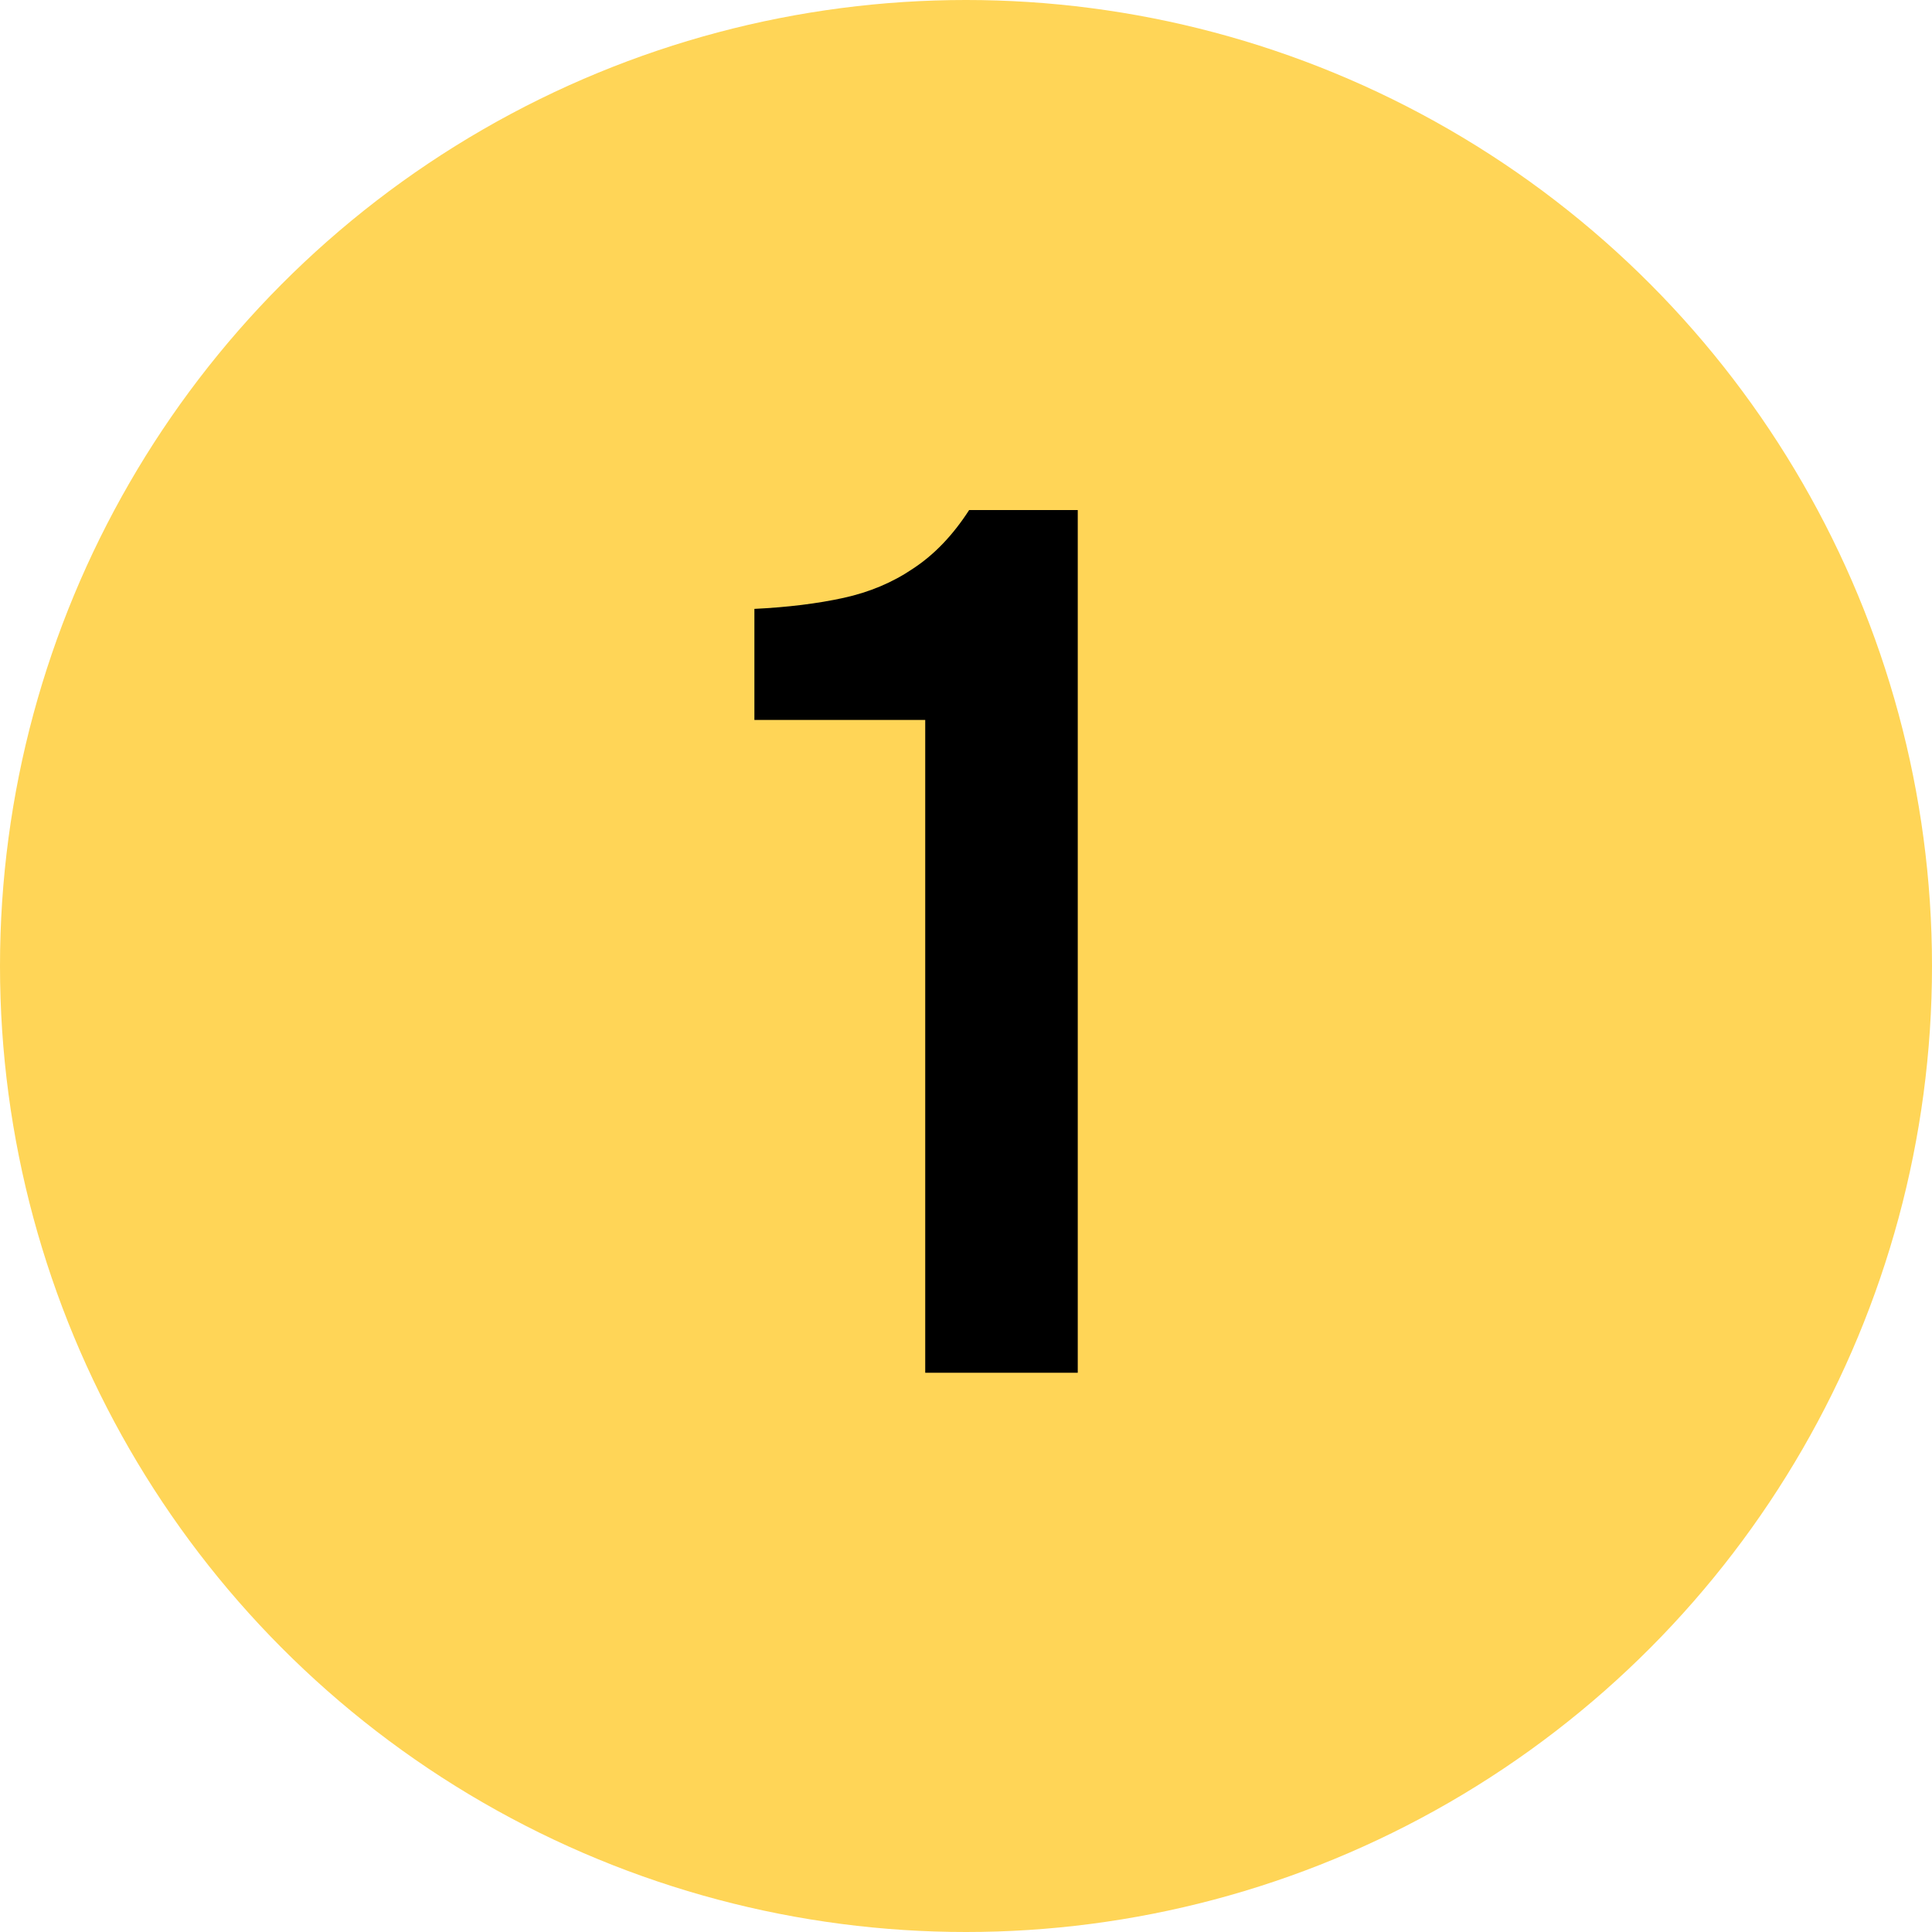
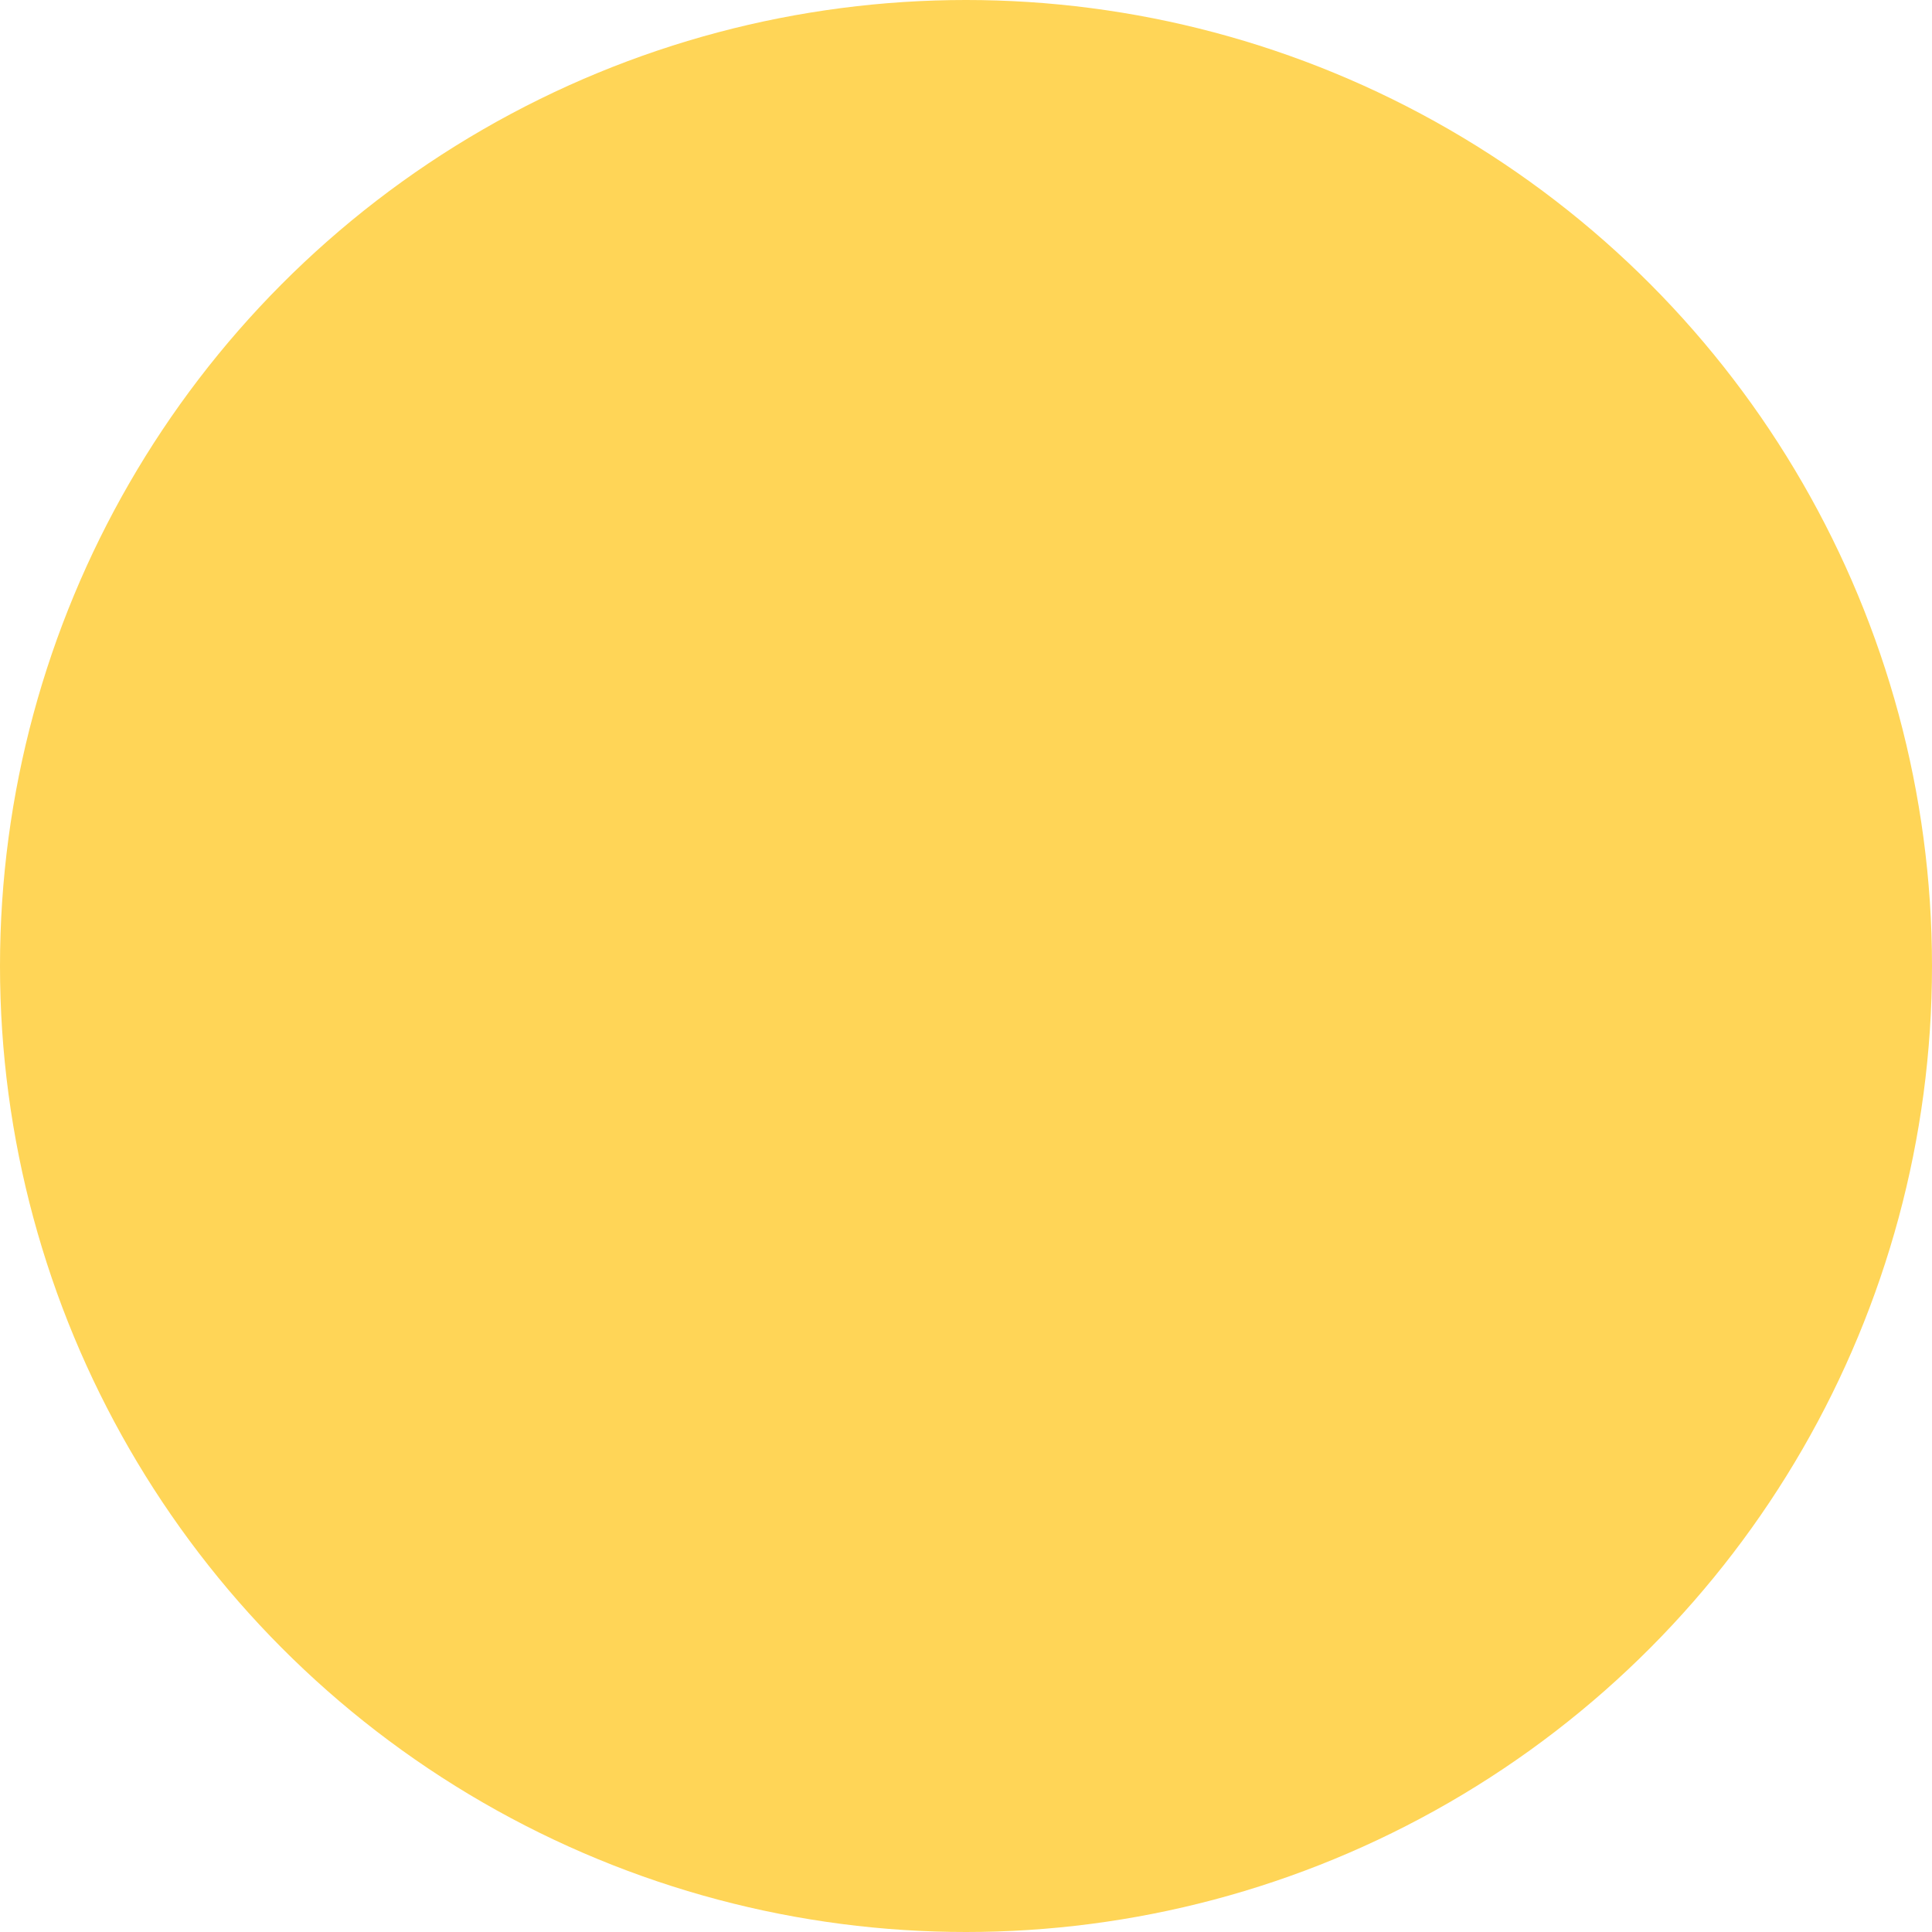
<svg xmlns="http://www.w3.org/2000/svg" width="38" height="38" viewBox="0 0 38 38" fill="none">
  <circle cx="19" cy="19" r="19" fill="#FFD557" />
-   <path d="M18.198 27V14.16H14.838V11.976C15.494 11.944 16.078 11.872 16.59 11.76C17.102 11.648 17.558 11.456 17.958 11.184C18.374 10.912 18.742 10.528 19.062 10.032H21.198V27H18.198Z" fill="black" />
</svg>